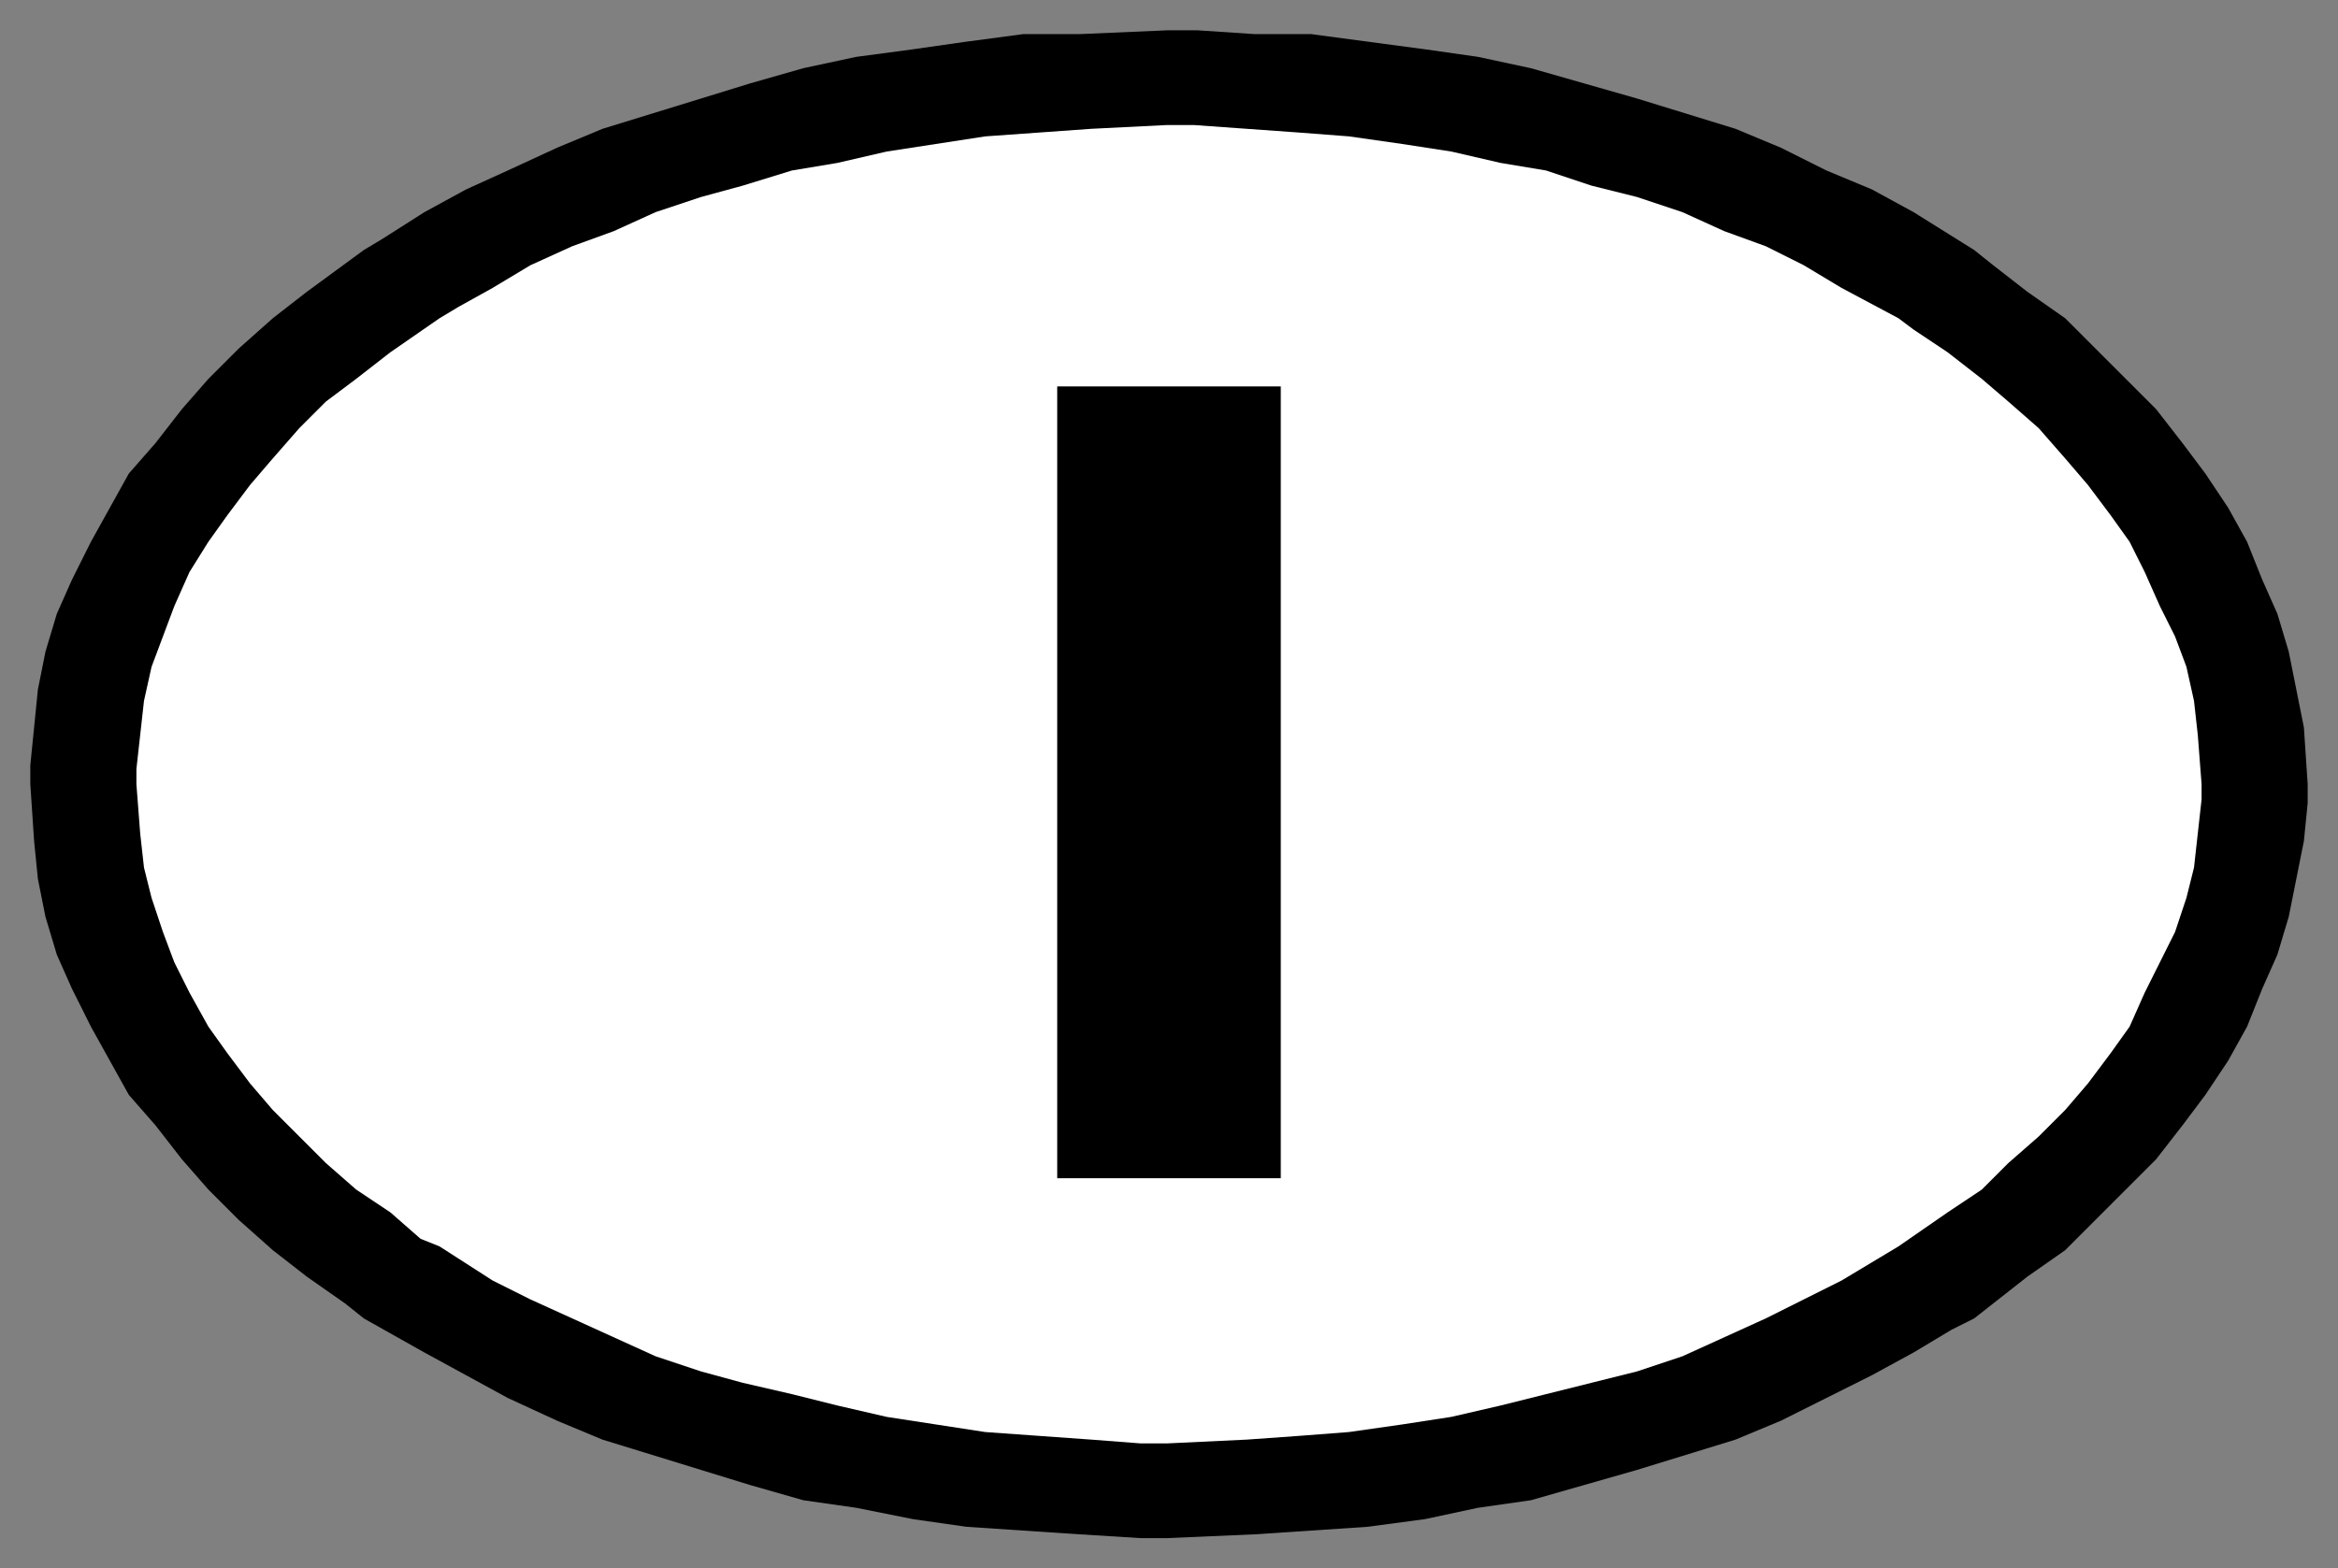
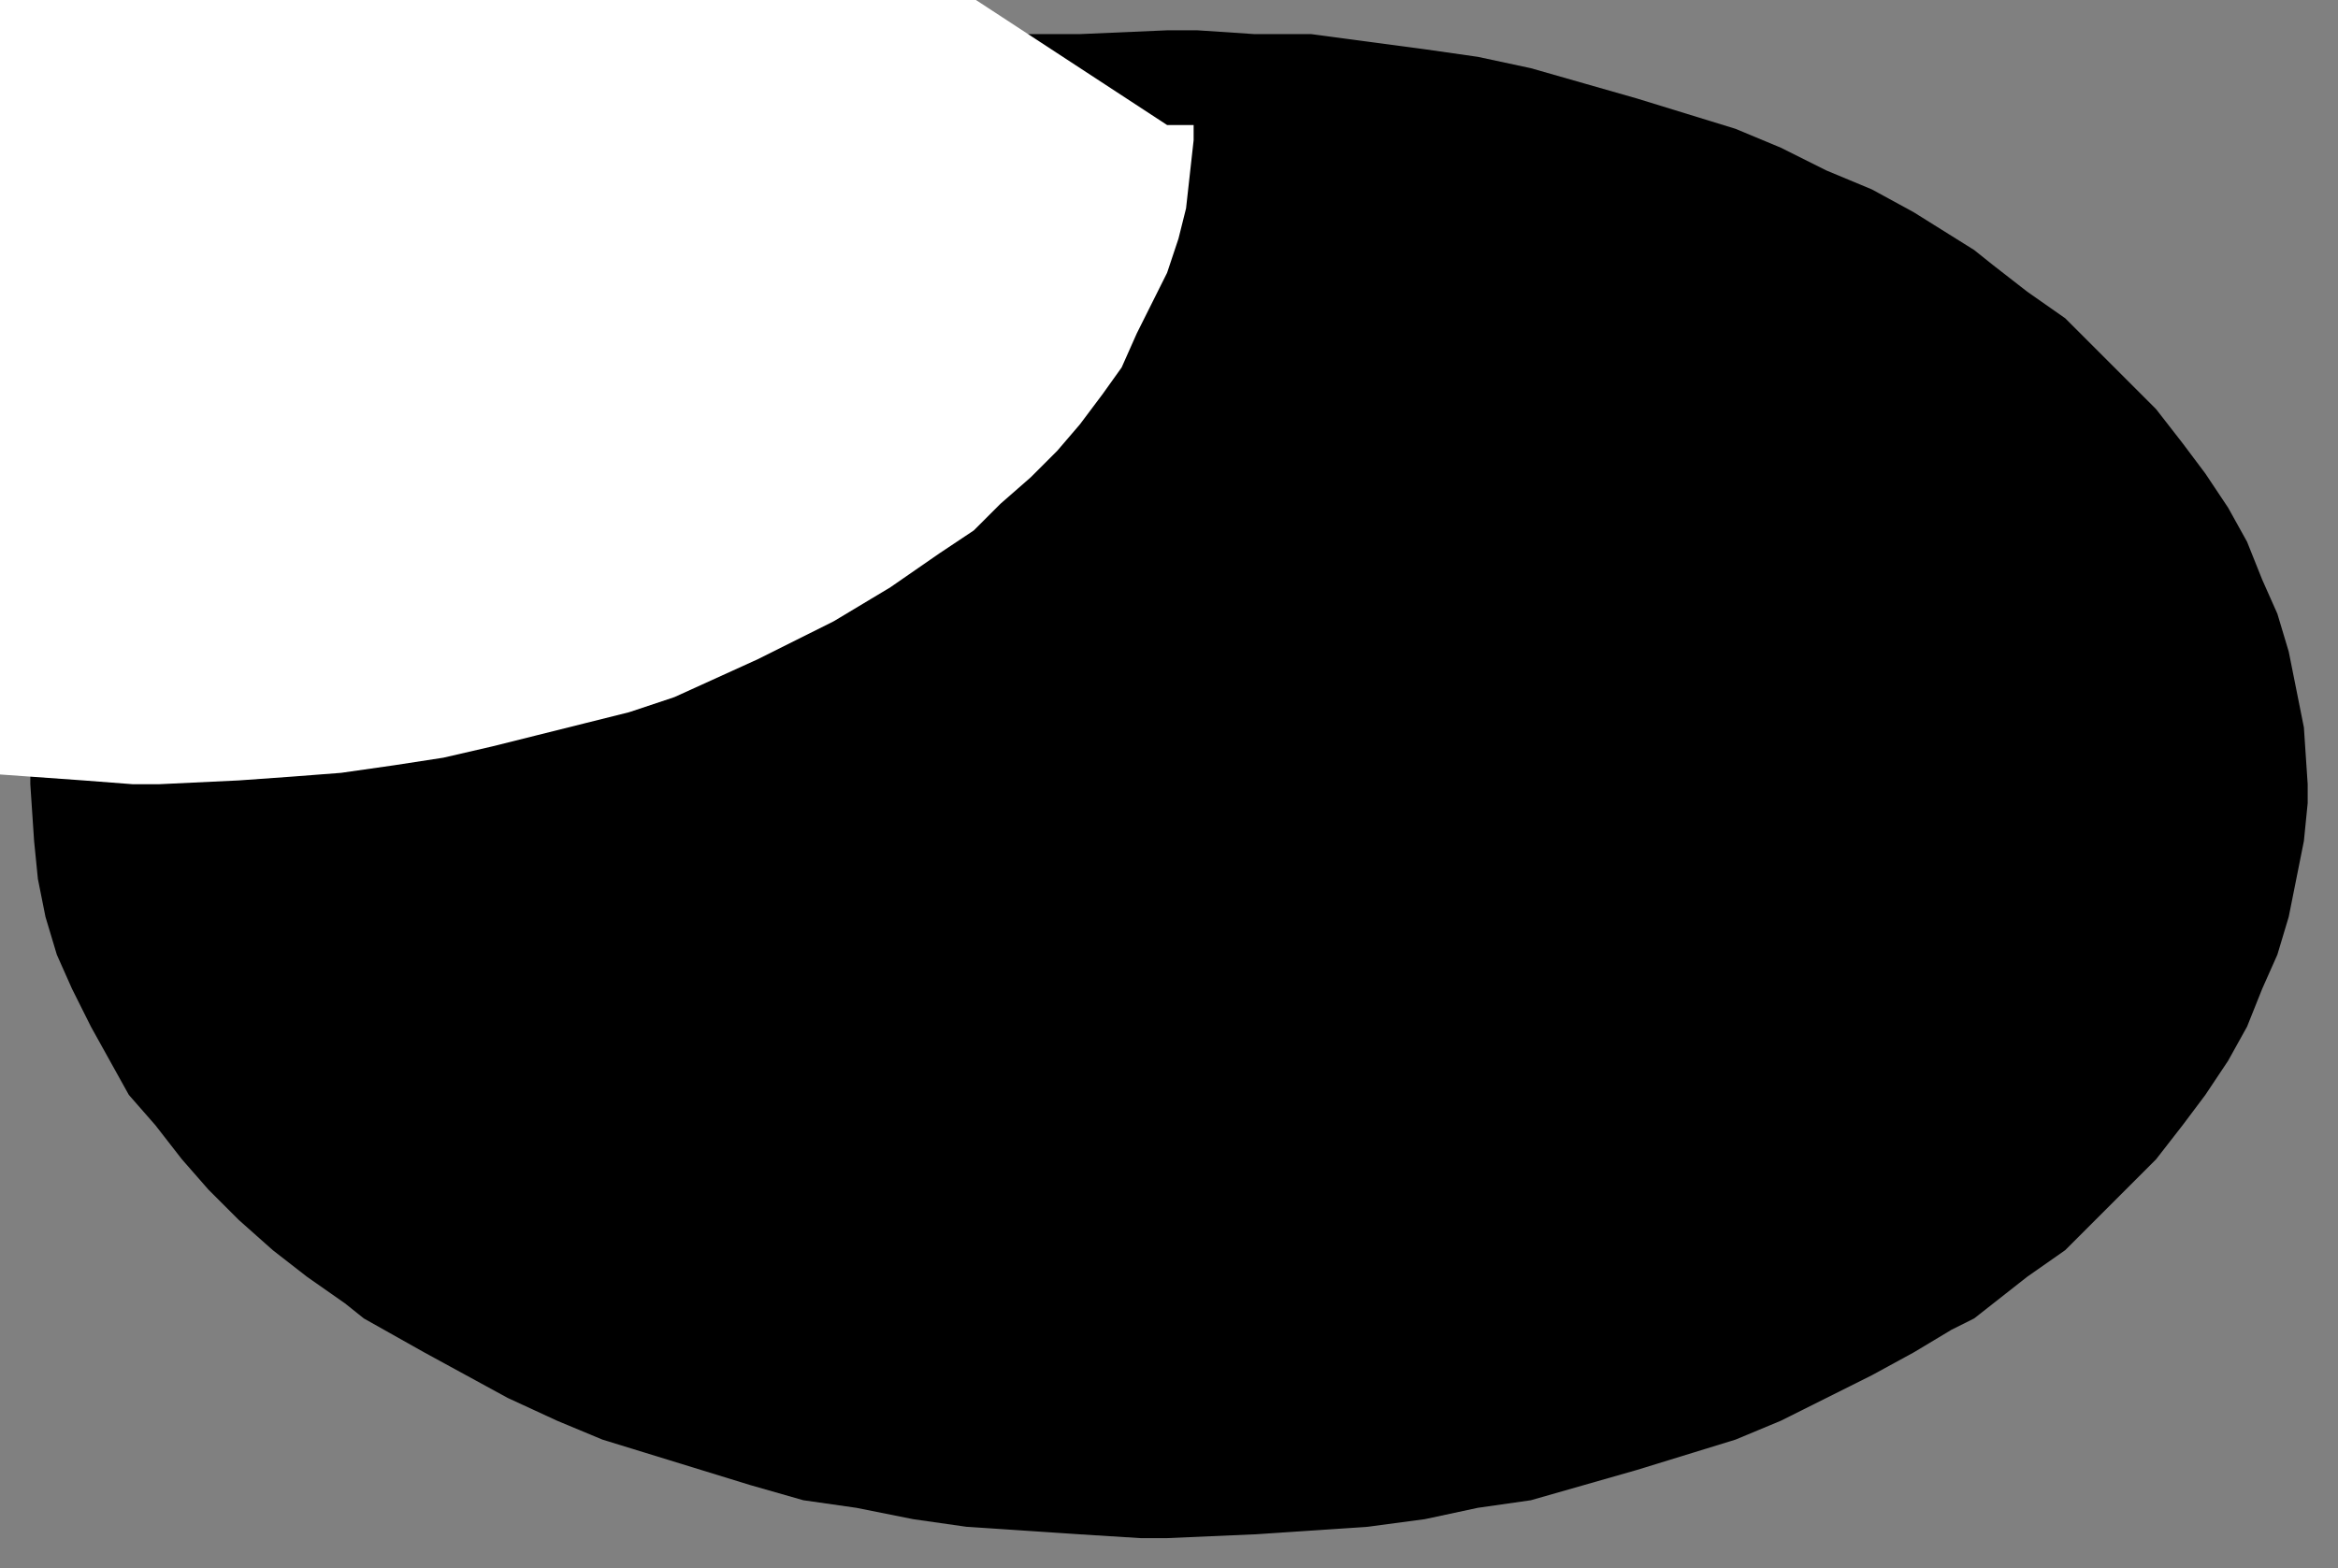
<svg xmlns="http://www.w3.org/2000/svg" fill-rule="evenodd" height="414" preserveAspectRatio="none" stroke-linecap="round" width="617">
  <rect width="100%" height="100%" fill="#808080" stroke="none" />
  <style>.brush1{fill:#000}.pen1{stroke:none}</style>
  <path class="pen1 brush1" d="M308 8h8l15 1h15l15 2 15 2 14 2 14 3 14 4 14 4 13 4 13 4 12 5 12 6 12 5 11 6 16 10 5 4 9 7 10 7 8 8 8 8 8 8 7 9 6 8 6 9 5 9 4 10 4 9 3 10 2 10 2 10 1 15v5l-1 10-2 10-2 10-3 10-4 9-4 10-5 9-6 9-6 8-7 9-8 8-8 8-8 8-10 7-14 11-6 3-10 6-11 6-12 6-12 6-12 5-13 4-13 4-14 4-14 4-14 2-14 3-15 2-15 1-15 1-23 1h-7l-16-1-15-1-15-1-14-2-15-3-14-2-14-4-13-4-13-4-13-4-12-5-13-6-11-6-11-6-16-9-5-4-10-7-9-7-9-8-8-8-7-8-7-9-7-8-5-9-5-9-5-10-4-9-3-10-2-10-1-10-1-15v-5l1-10 1-10 2-10 3-10 4-9 5-10 5-9 5-9 7-8 7-9 7-8 8-8 9-8 9-7 15-11 5-3 11-7 11-6 11-5 13-6 12-5 13-4 13-4 13-4 14-4 14-3 15-2 14-2 15-2h15l23-1z" />
-   <path style="stroke:none;fill:#fff" d="M308 33h7l14 1 14 1 13 1 14 2 13 2 13 3 12 2 12 4 12 3 12 4 11 5 11 4 10 5 10 6 15 8 4 3 9 6 9 7 7 6 8 7 7 8 6 7 6 8 5 7 4 8 4 9 4 8 3 8 2 9 1 9 1 13v4l-1 9-1 9-2 8-3 9-4 8-4 8-4 9-5 7-6 8-6 7-7 7-8 7-7 7-9 6-13 9-5 3-10 6-10 5-10 5-11 5-11 5-12 4-12 3-12 3-12 3-13 3-13 2-14 2-13 1-14 1-21 1h-7l-13-1-14-1-14-1-13-2-13-2-13-3-12-3-13-3-11-3-12-4-11-5-11-5-11-5-10-5-14-9-5-2-8-7-9-6-8-7-7-7-7-7-6-7-6-8-5-7-5-9-4-8-3-8-3-9-2-8-1-9-1-13v-4l1-9 1-9 2-9 3-8 3-8 4-9 5-8 5-7 6-8 6-7 7-8 7-7 8-6 9-7 13-9 5-3 9-5 10-6 11-5 11-4 11-5 12-4 11-3 13-4 12-2 13-3 13-2 13-2 14-1 14-1 20-1z" />
-   <path class="pen1 brush1" d="M279 102h59v209h-59V102z" />
+   <path style="stroke:none;fill:#fff" d="M308 33h7v4l-1 9-1 9-2 8-3 9-4 8-4 8-4 9-5 7-6 8-6 7-7 7-8 7-7 7-9 6-13 9-5 3-10 6-10 5-10 5-11 5-11 5-12 4-12 3-12 3-12 3-13 3-13 2-14 2-13 1-14 1-21 1h-7l-13-1-14-1-14-1-13-2-13-2-13-3-12-3-13-3-11-3-12-4-11-5-11-5-11-5-10-5-14-9-5-2-8-7-9-6-8-7-7-7-7-7-6-7-6-8-5-7-5-9-4-8-3-8-3-9-2-8-1-9-1-13v-4l1-9 1-9 2-9 3-8 3-8 4-9 5-8 5-7 6-8 6-7 7-8 7-7 8-6 9-7 13-9 5-3 9-5 10-6 11-5 11-4 11-5 12-4 11-3 13-4 12-2 13-3 13-2 13-2 14-1 14-1 20-1z" />
</svg>